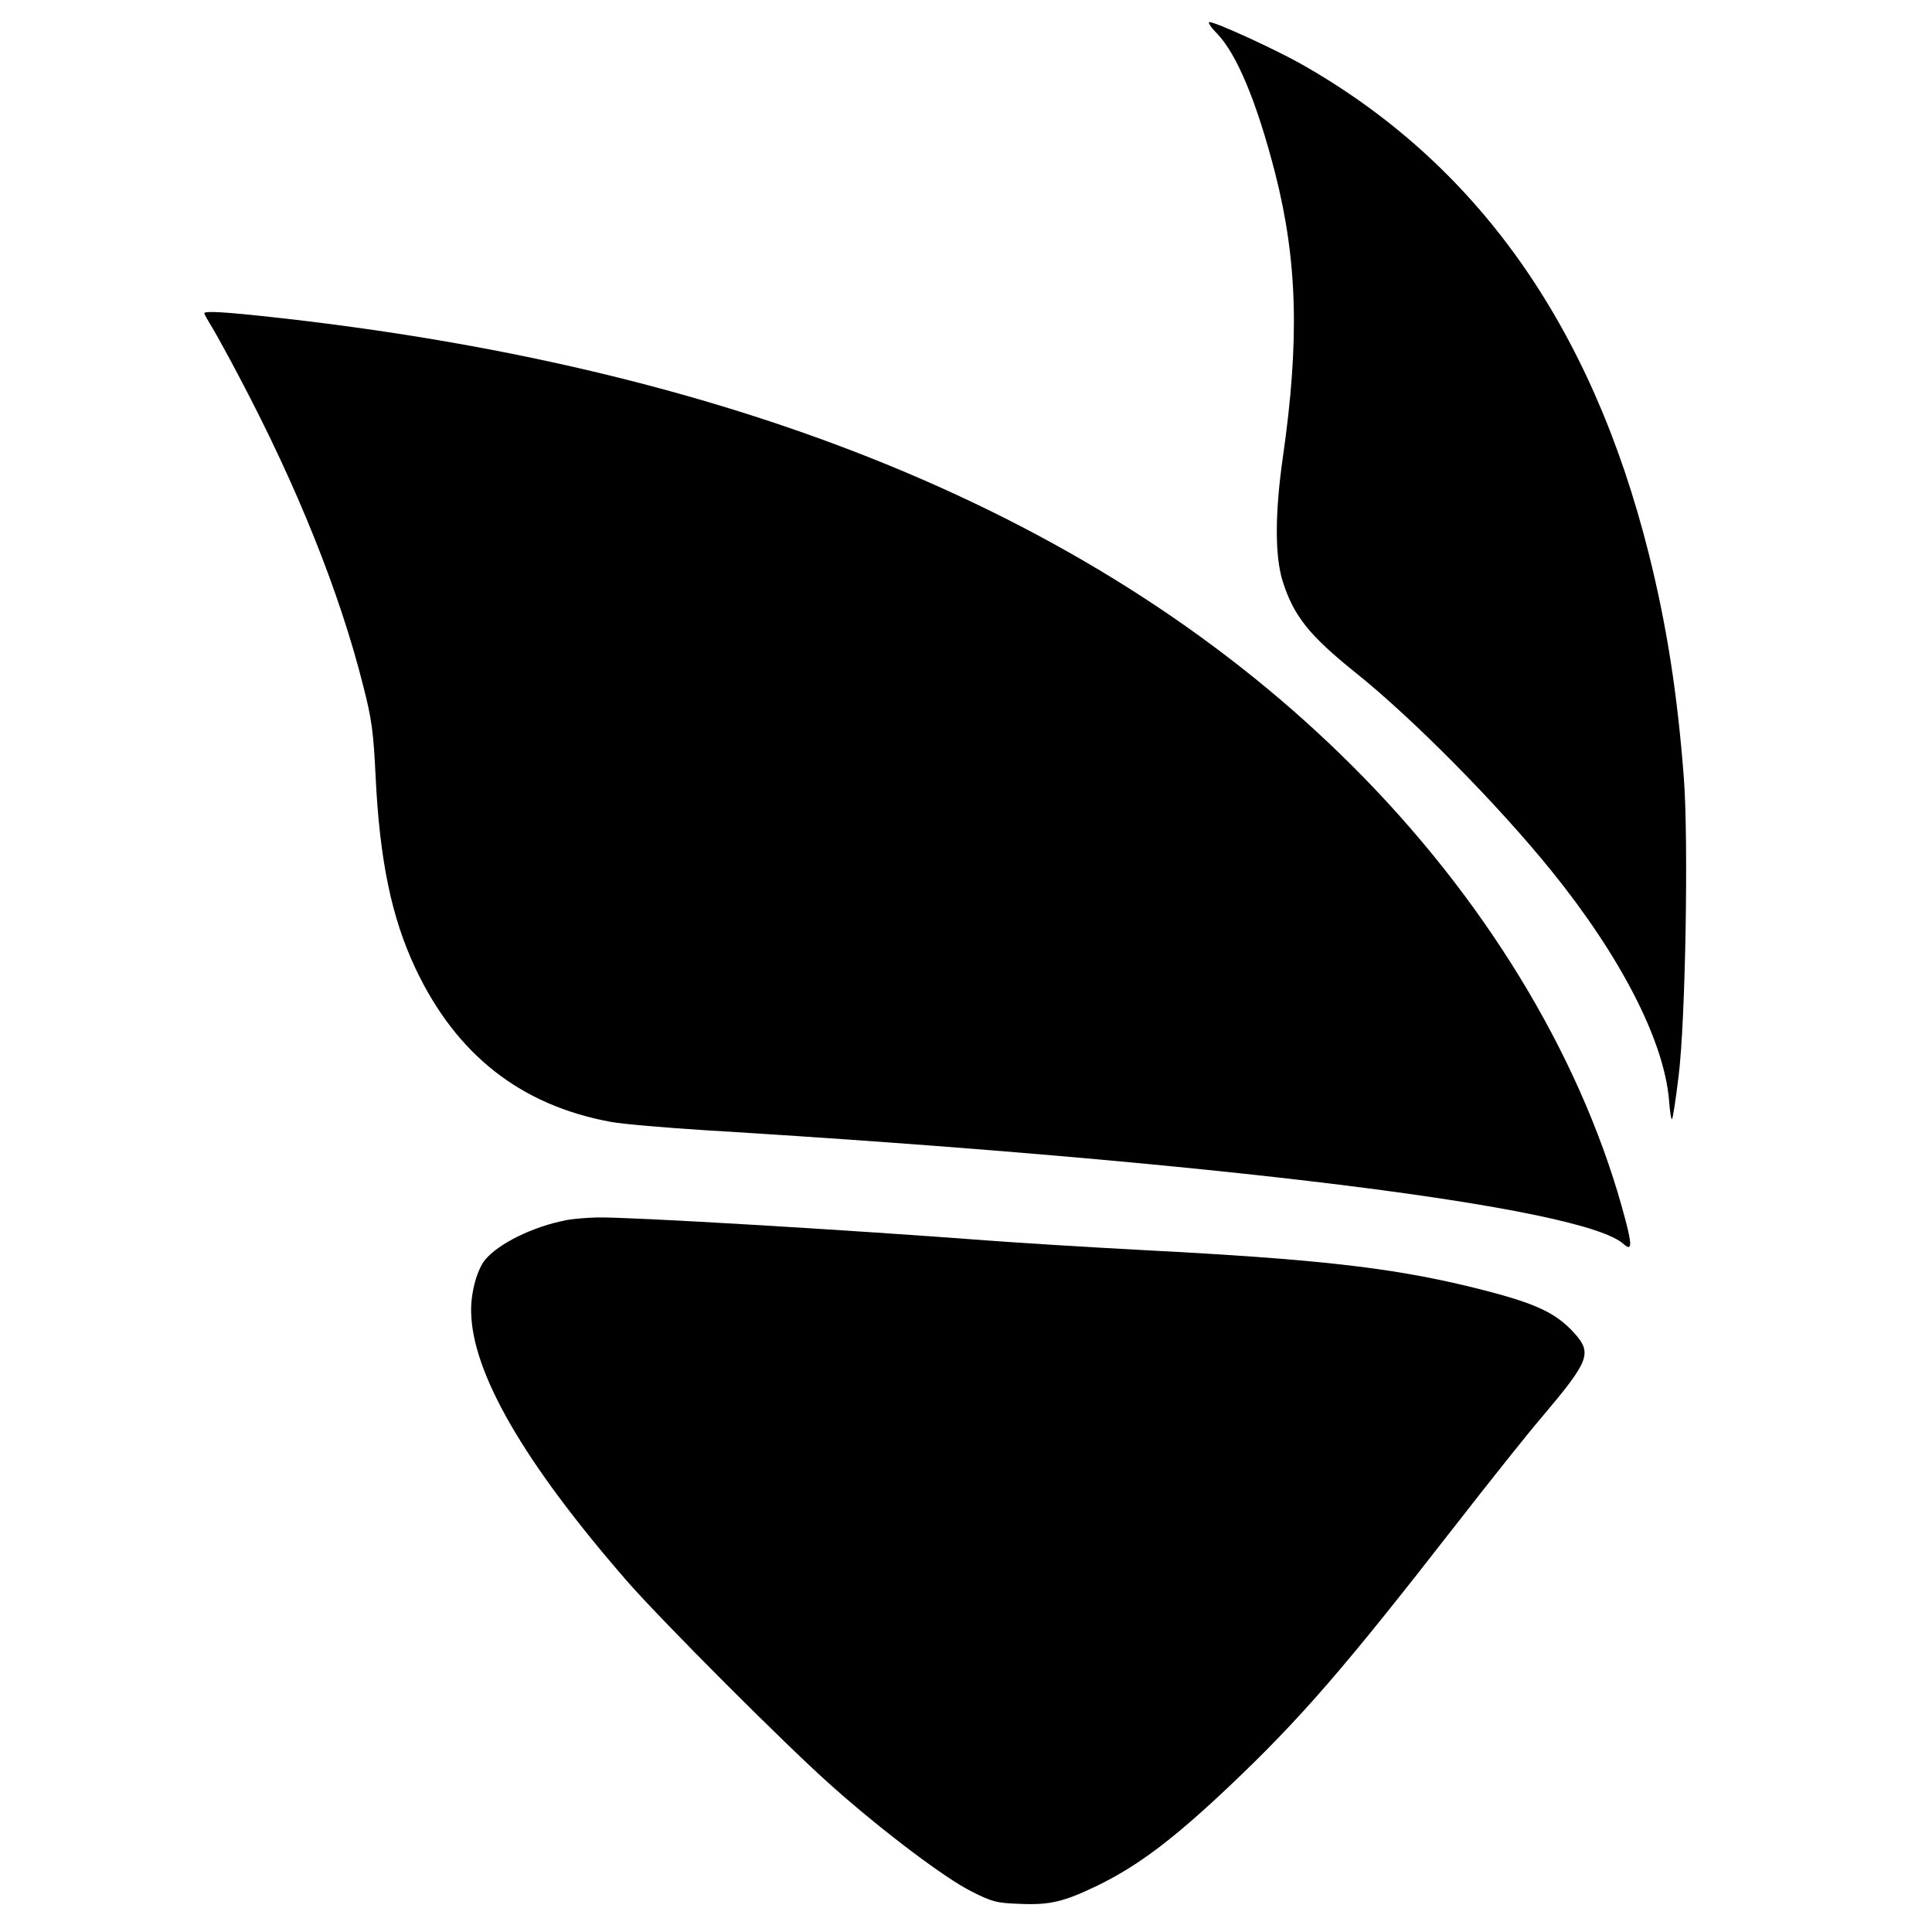
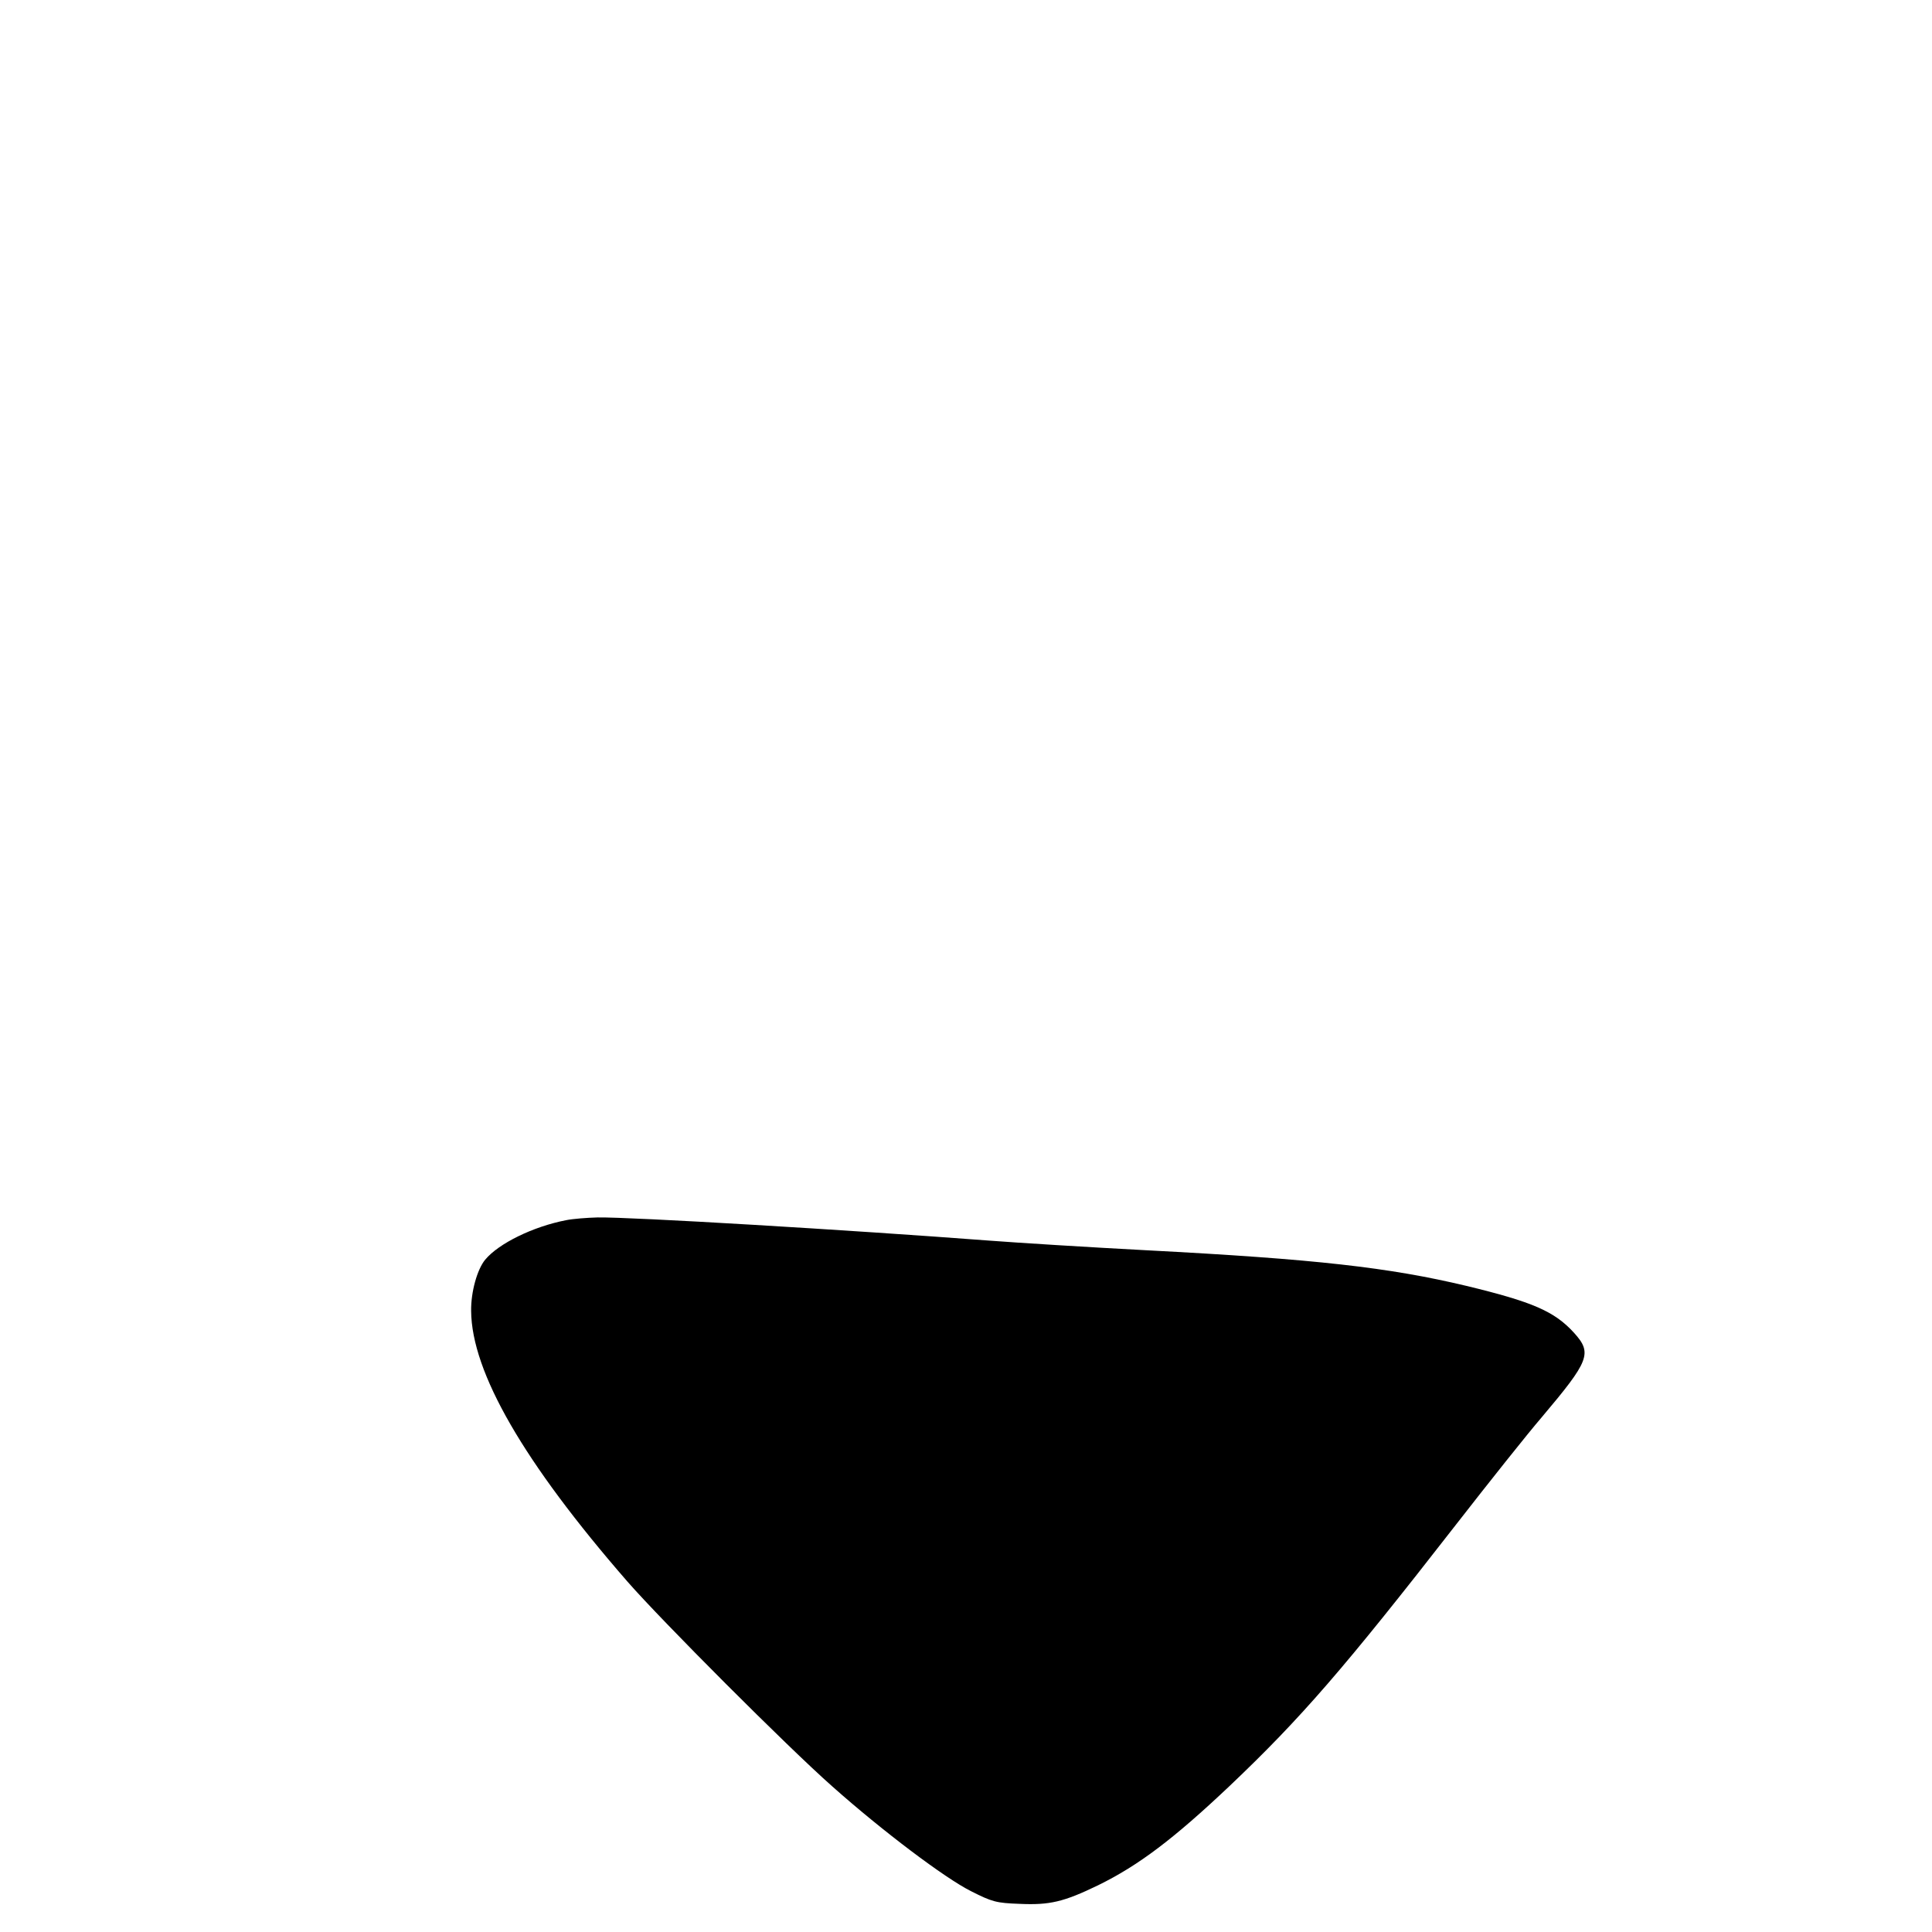
<svg xmlns="http://www.w3.org/2000/svg" version="1.0" width="700pt" height="700pt" viewBox="0 0 700 700" preserveAspectRatio="xMidYMid meet">
  <g transform="translate(0,700) scale(0.1,-0.1)" fill="#000000" stroke="none">
-     <path d="M4410 6878 c72 -75 144 -249 210 -505 81 -318 89 -606 28 -1030 -29 -203 -29 -357 -1 -448 40 -126 95 -196 263 -331 209 -167 517 -479 711 -719 253 -313 407 -615 426 -829 3 -42 8 -74 11 -71 3 3 14 74 24 157 25 201 36 852 19 1078 -23 303 -62 554 -127 813 -208 831 -626 1418 -1263 1777 -97 54 -306 150 -329 150 -7 0 5 -19 28 -42z" />
-     <path d="M740 5865 c0 -3 13 -26 29 -52 16 -27 61 -108 99 -181 209 -395 363 -779 448 -1117 31 -121 37 -165 45 -330 15 -305 58 -510 144 -693 148 -314 382 -497 709 -557 45 -8 198 -21 341 -30 1840 -112 3178 -277 3327 -412 30 -27 32 -7 8 84 -146 559 -480 1124 -945 1602 -895 920 -2219 1480 -3950 1671 -180 20 -255 24 -255 15z" />
    <path d="M2051 2579 c-119 -23 -244 -84 -293 -143 -29 -35 -52 -117 -51 -186 2 -222 190 -548 566 -980 124 -142 579 -598 742 -742 182 -162 409 -333 503 -380 77 -39 92 -43 176 -46 109 -5 160 7 284 67 147 72 274 168 477 360 258 245 415 426 818 944 123 158 263 334 313 392 173 205 184 232 117 306 -71 78 -150 112 -390 170 -281 67 -546 97 -1158 129 -209 11 -465 27 -570 35 -513 39 -1300 86 -1420 84 -38 -1 -90 -5 -114 -10z" />
  </g>
</svg>